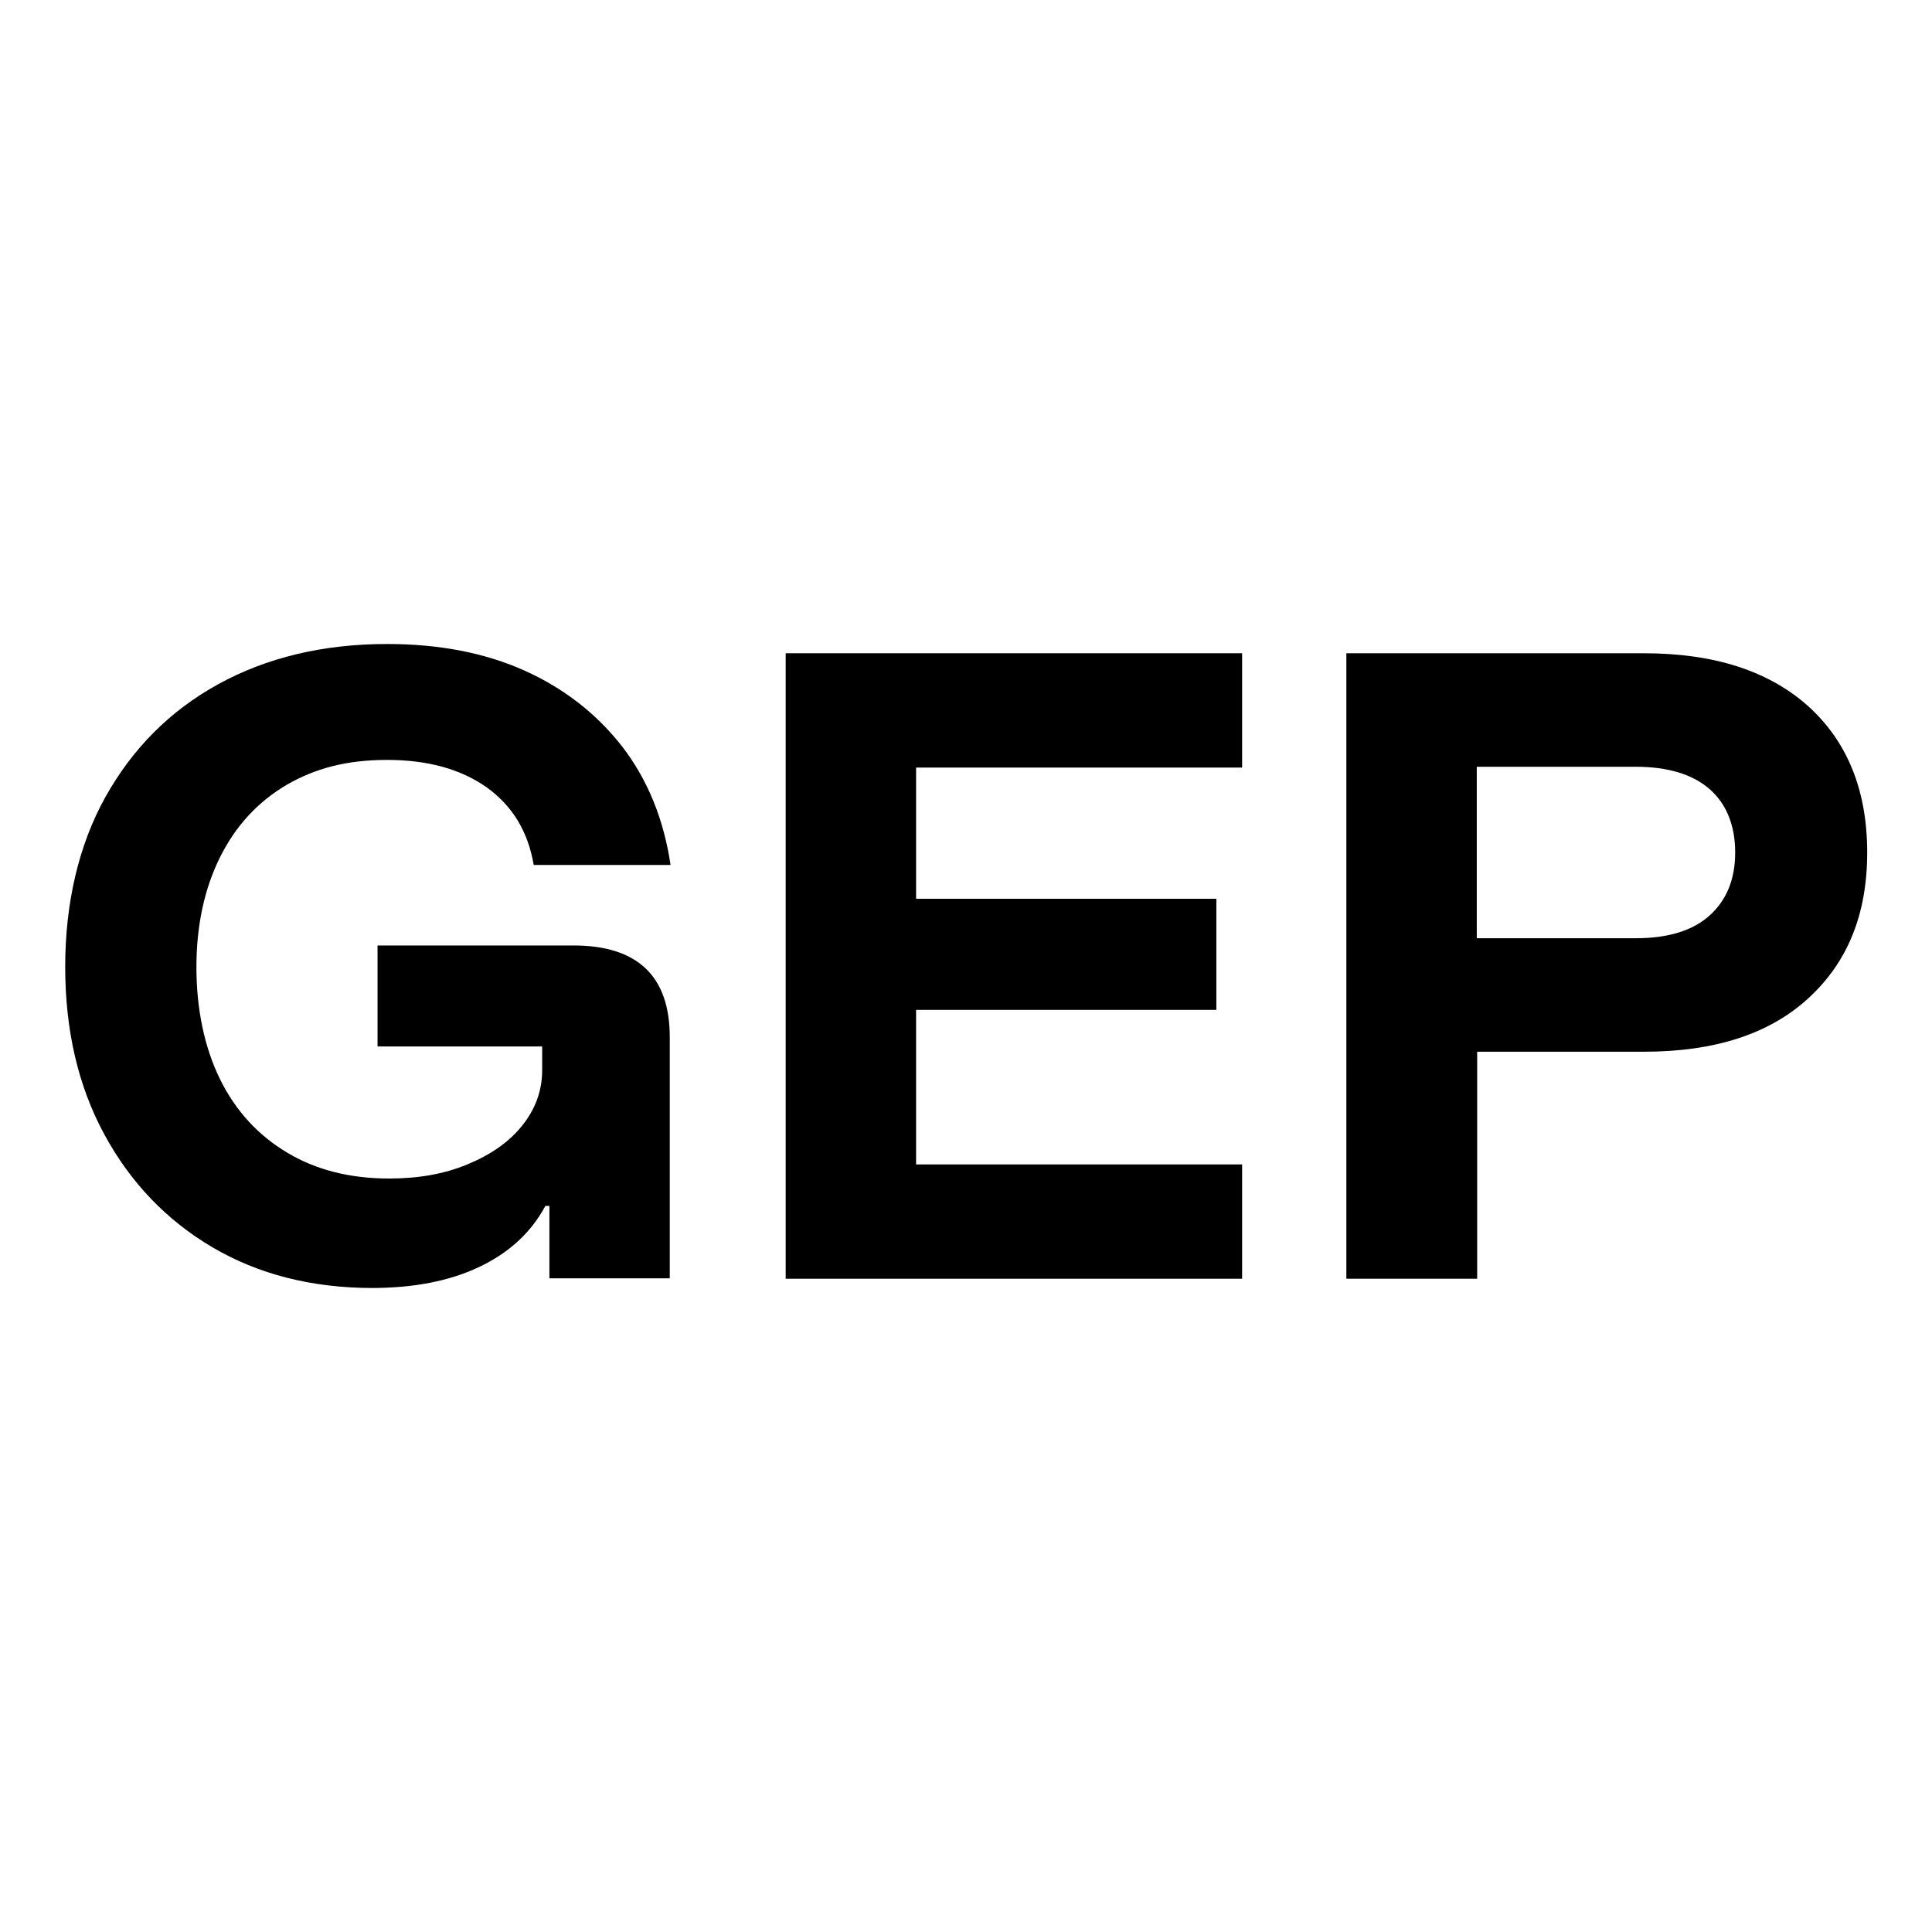
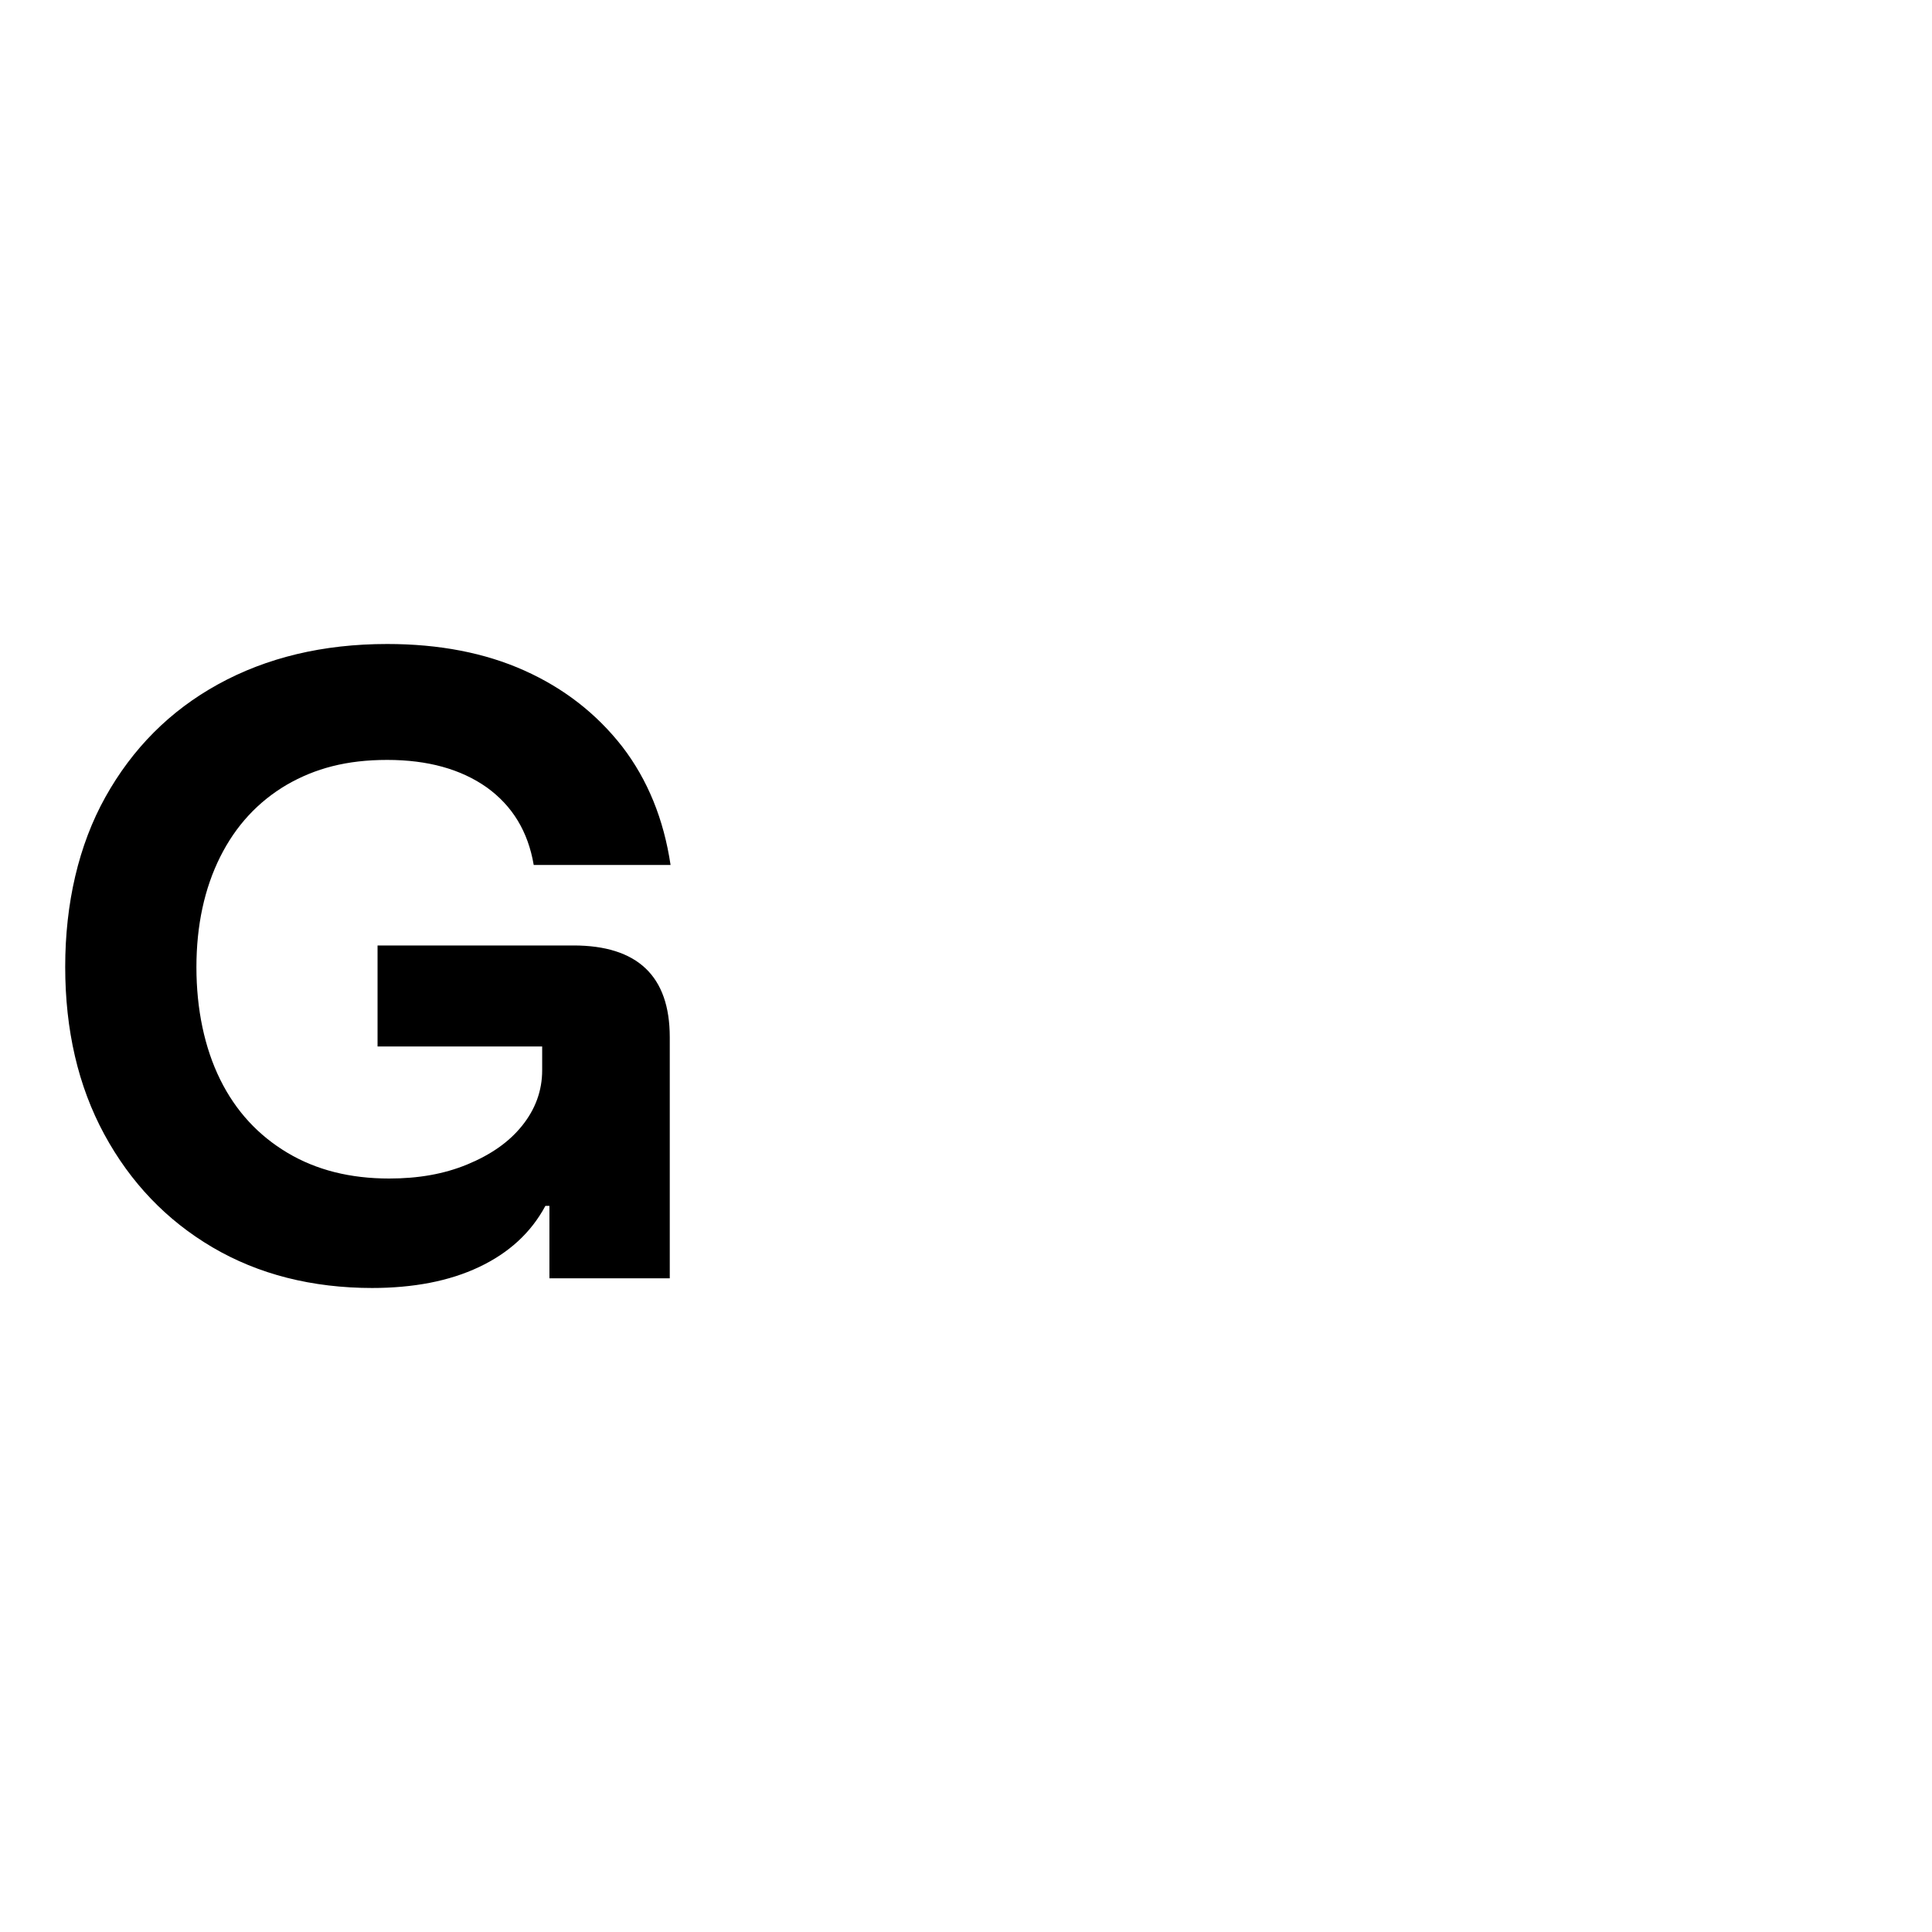
<svg xmlns="http://www.w3.org/2000/svg" id="uuid-25e48831-5407-4b9e-a9f9-60bc22dead34" viewBox="0 0 48 48">
  <path d="M9.26,32c-1.51,0-2.84-.34-3.98-1.01-1.14-.67-2.04-1.61-2.69-2.81-.65-1.2-.97-2.59-.97-4.16s.33-3.02,1-4.22c.67-1.2,1.6-2.14,2.8-2.8,1.2-.66,2.6-1,4.2-1,1.29,0,2.43.22,3.41.66s1.79,1.07,2.43,1.89c.63.82,1.03,1.8,1.2,2.94h-3.4c-.14-.83-.53-1.47-1.17-1.93-.64-.45-1.46-.68-2.47-.68s-1.79.21-2.5.62c-.71.42-1.26,1.01-1.65,1.79-.39.78-.59,1.7-.59,2.74s.2,2,.59,2.79.95,1.39,1.67,1.82c.72.43,1.56.64,2.53.64.72,0,1.36-.11,1.94-.35s1.03-.55,1.36-.96.5-.87.5-1.38v-.59h-4.09v-2.51h4.87c.79,0,1.39.19,1.79.57.4.38.6.95.6,1.71v5.99h-2.99v-1.8h-.1c-.36.67-.91,1.17-1.65,1.52-.74.35-1.63.52-2.67.52Z" />
-   <path d="M30.86,31.77h-11.34v-15.54h11.34v2.84h-8.1v3.26h7.46v2.76h-7.46v3.84h8.1v2.84Z" />
-   <path d="M33.45,31.77v-15.54h7.39c1.75,0,3.11.44,4.09,1.32.97.88,1.46,2.09,1.46,3.63s-.49,2.73-1.46,3.62c-.97.89-2.33,1.33-4.09,1.33h-4.14v5.64h-3.24ZM36.69,23.31h3.95c.81,0,1.42-.19,1.84-.57.42-.38.63-.9.63-1.56s-.21-1.2-.63-1.57c-.42-.37-1.04-.56-1.84-.56h-3.95v4.26Z" />
</svg>